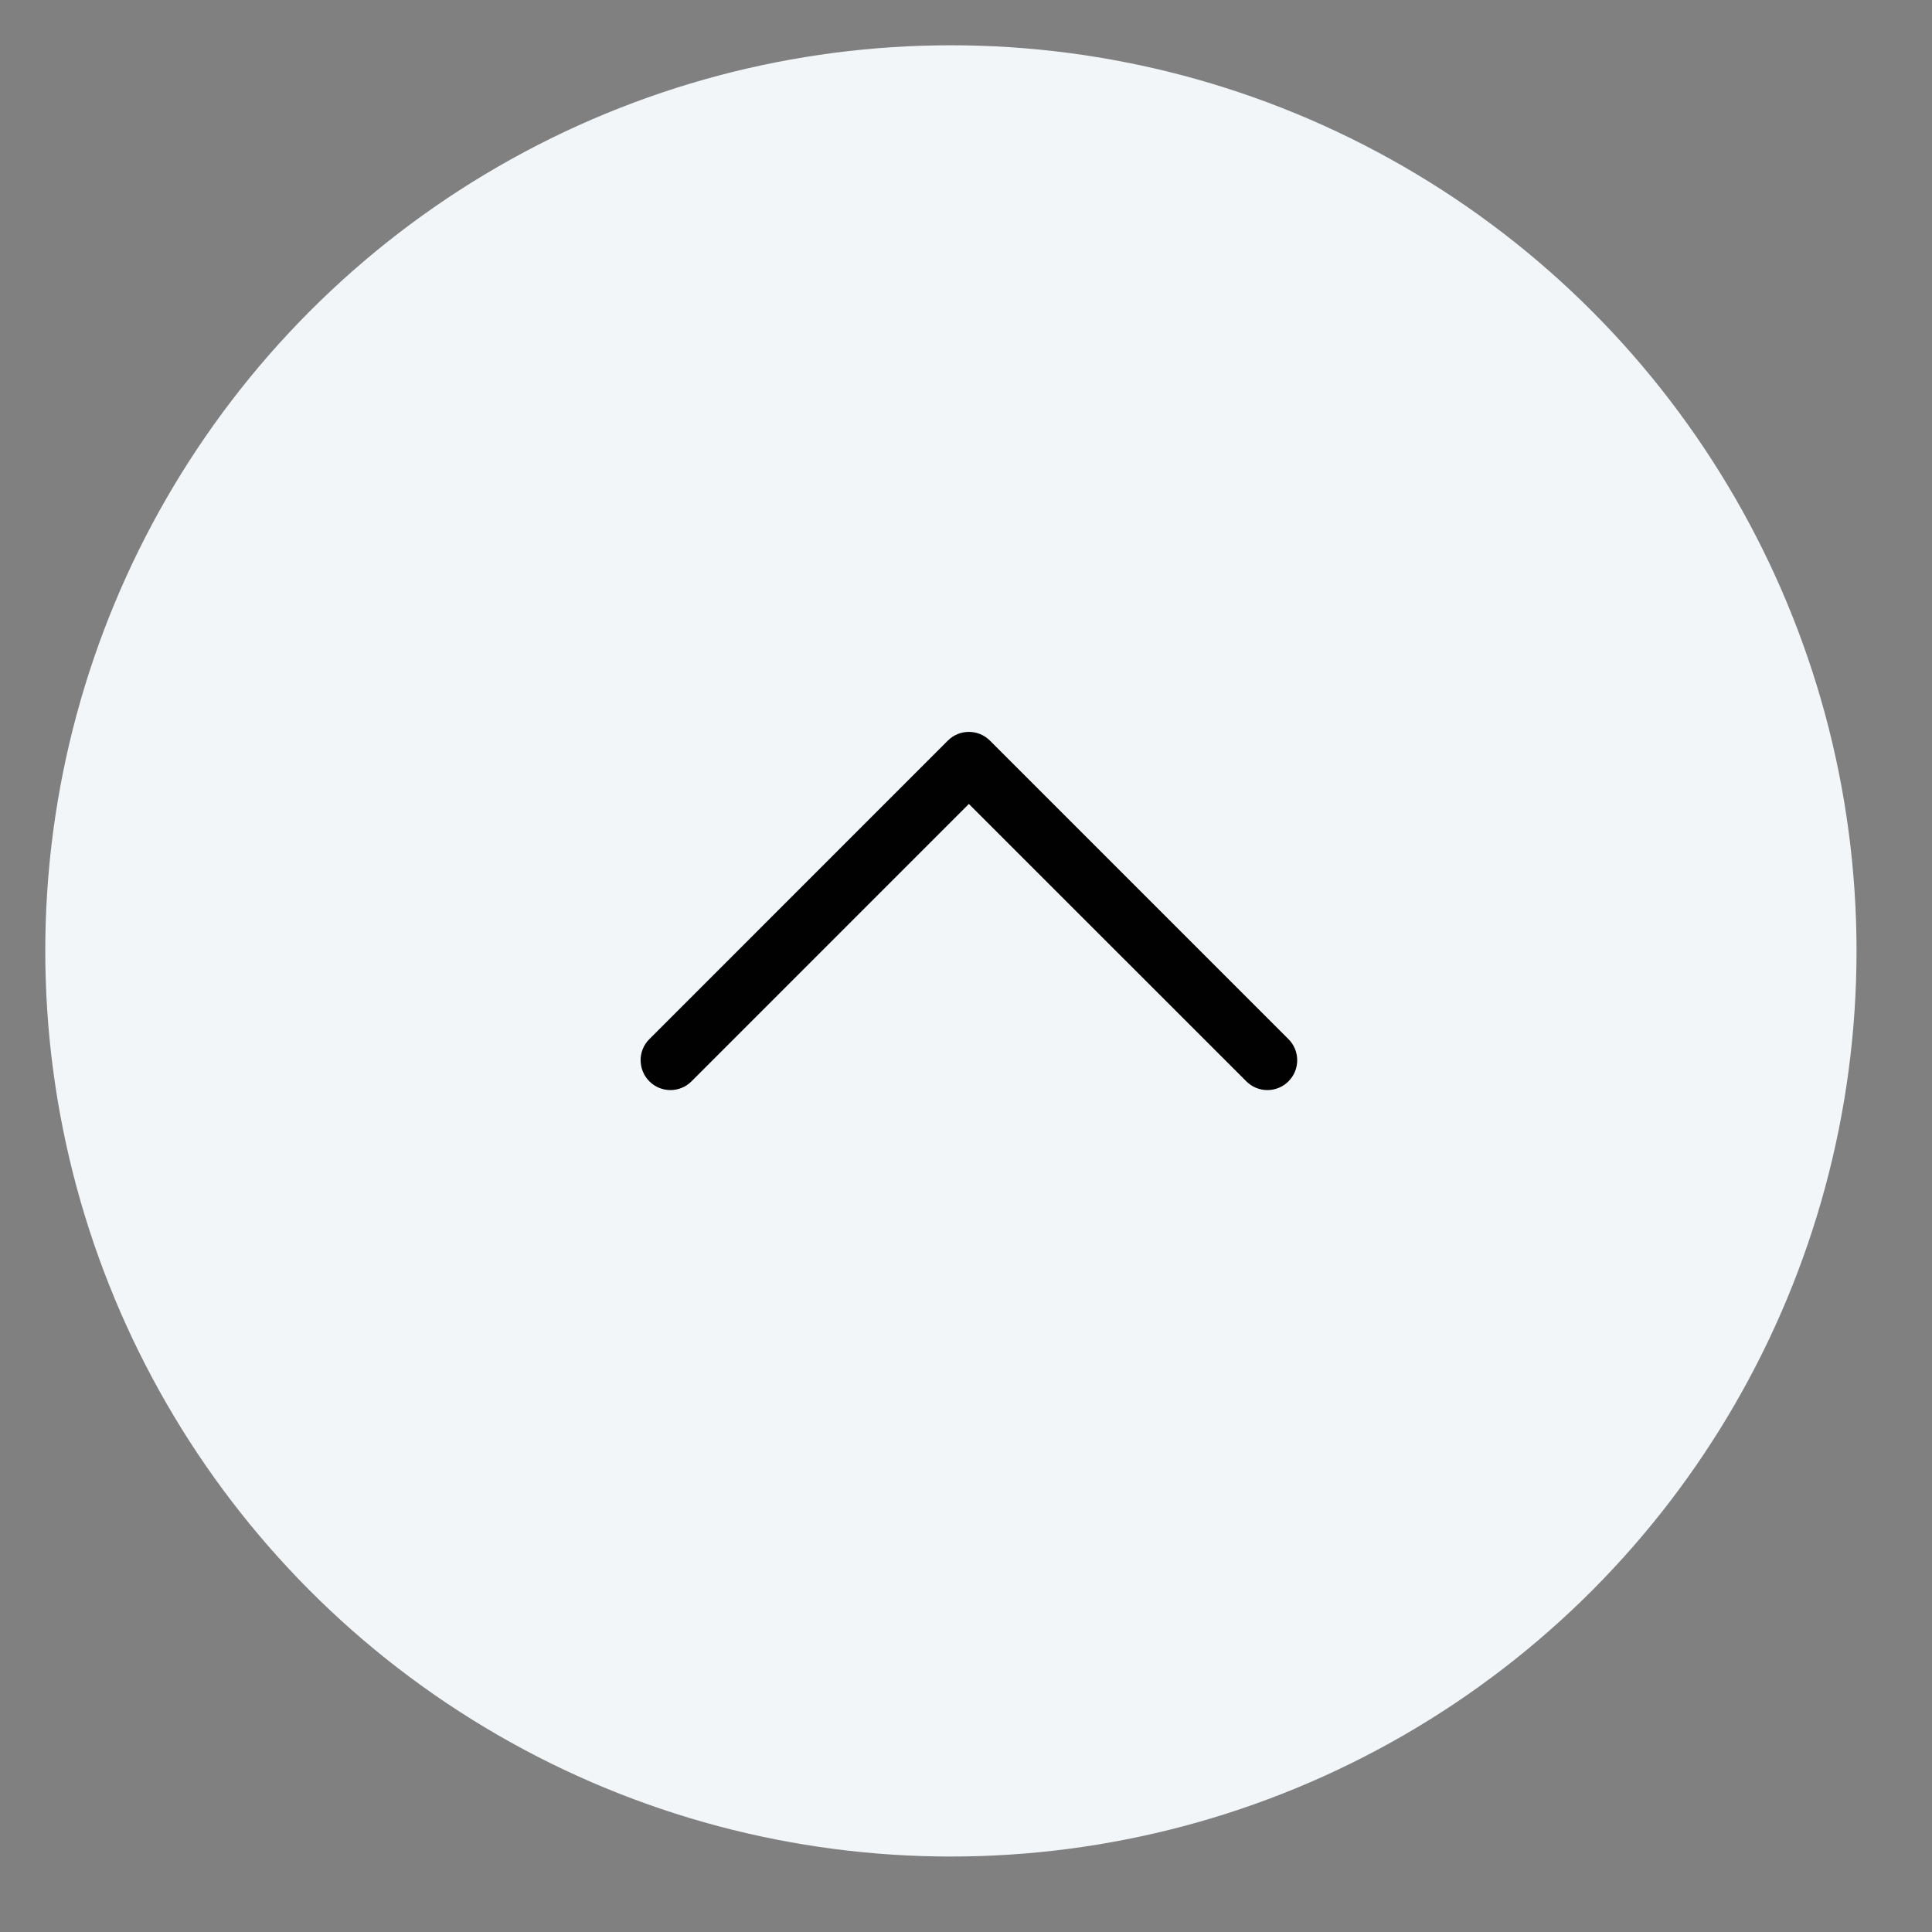
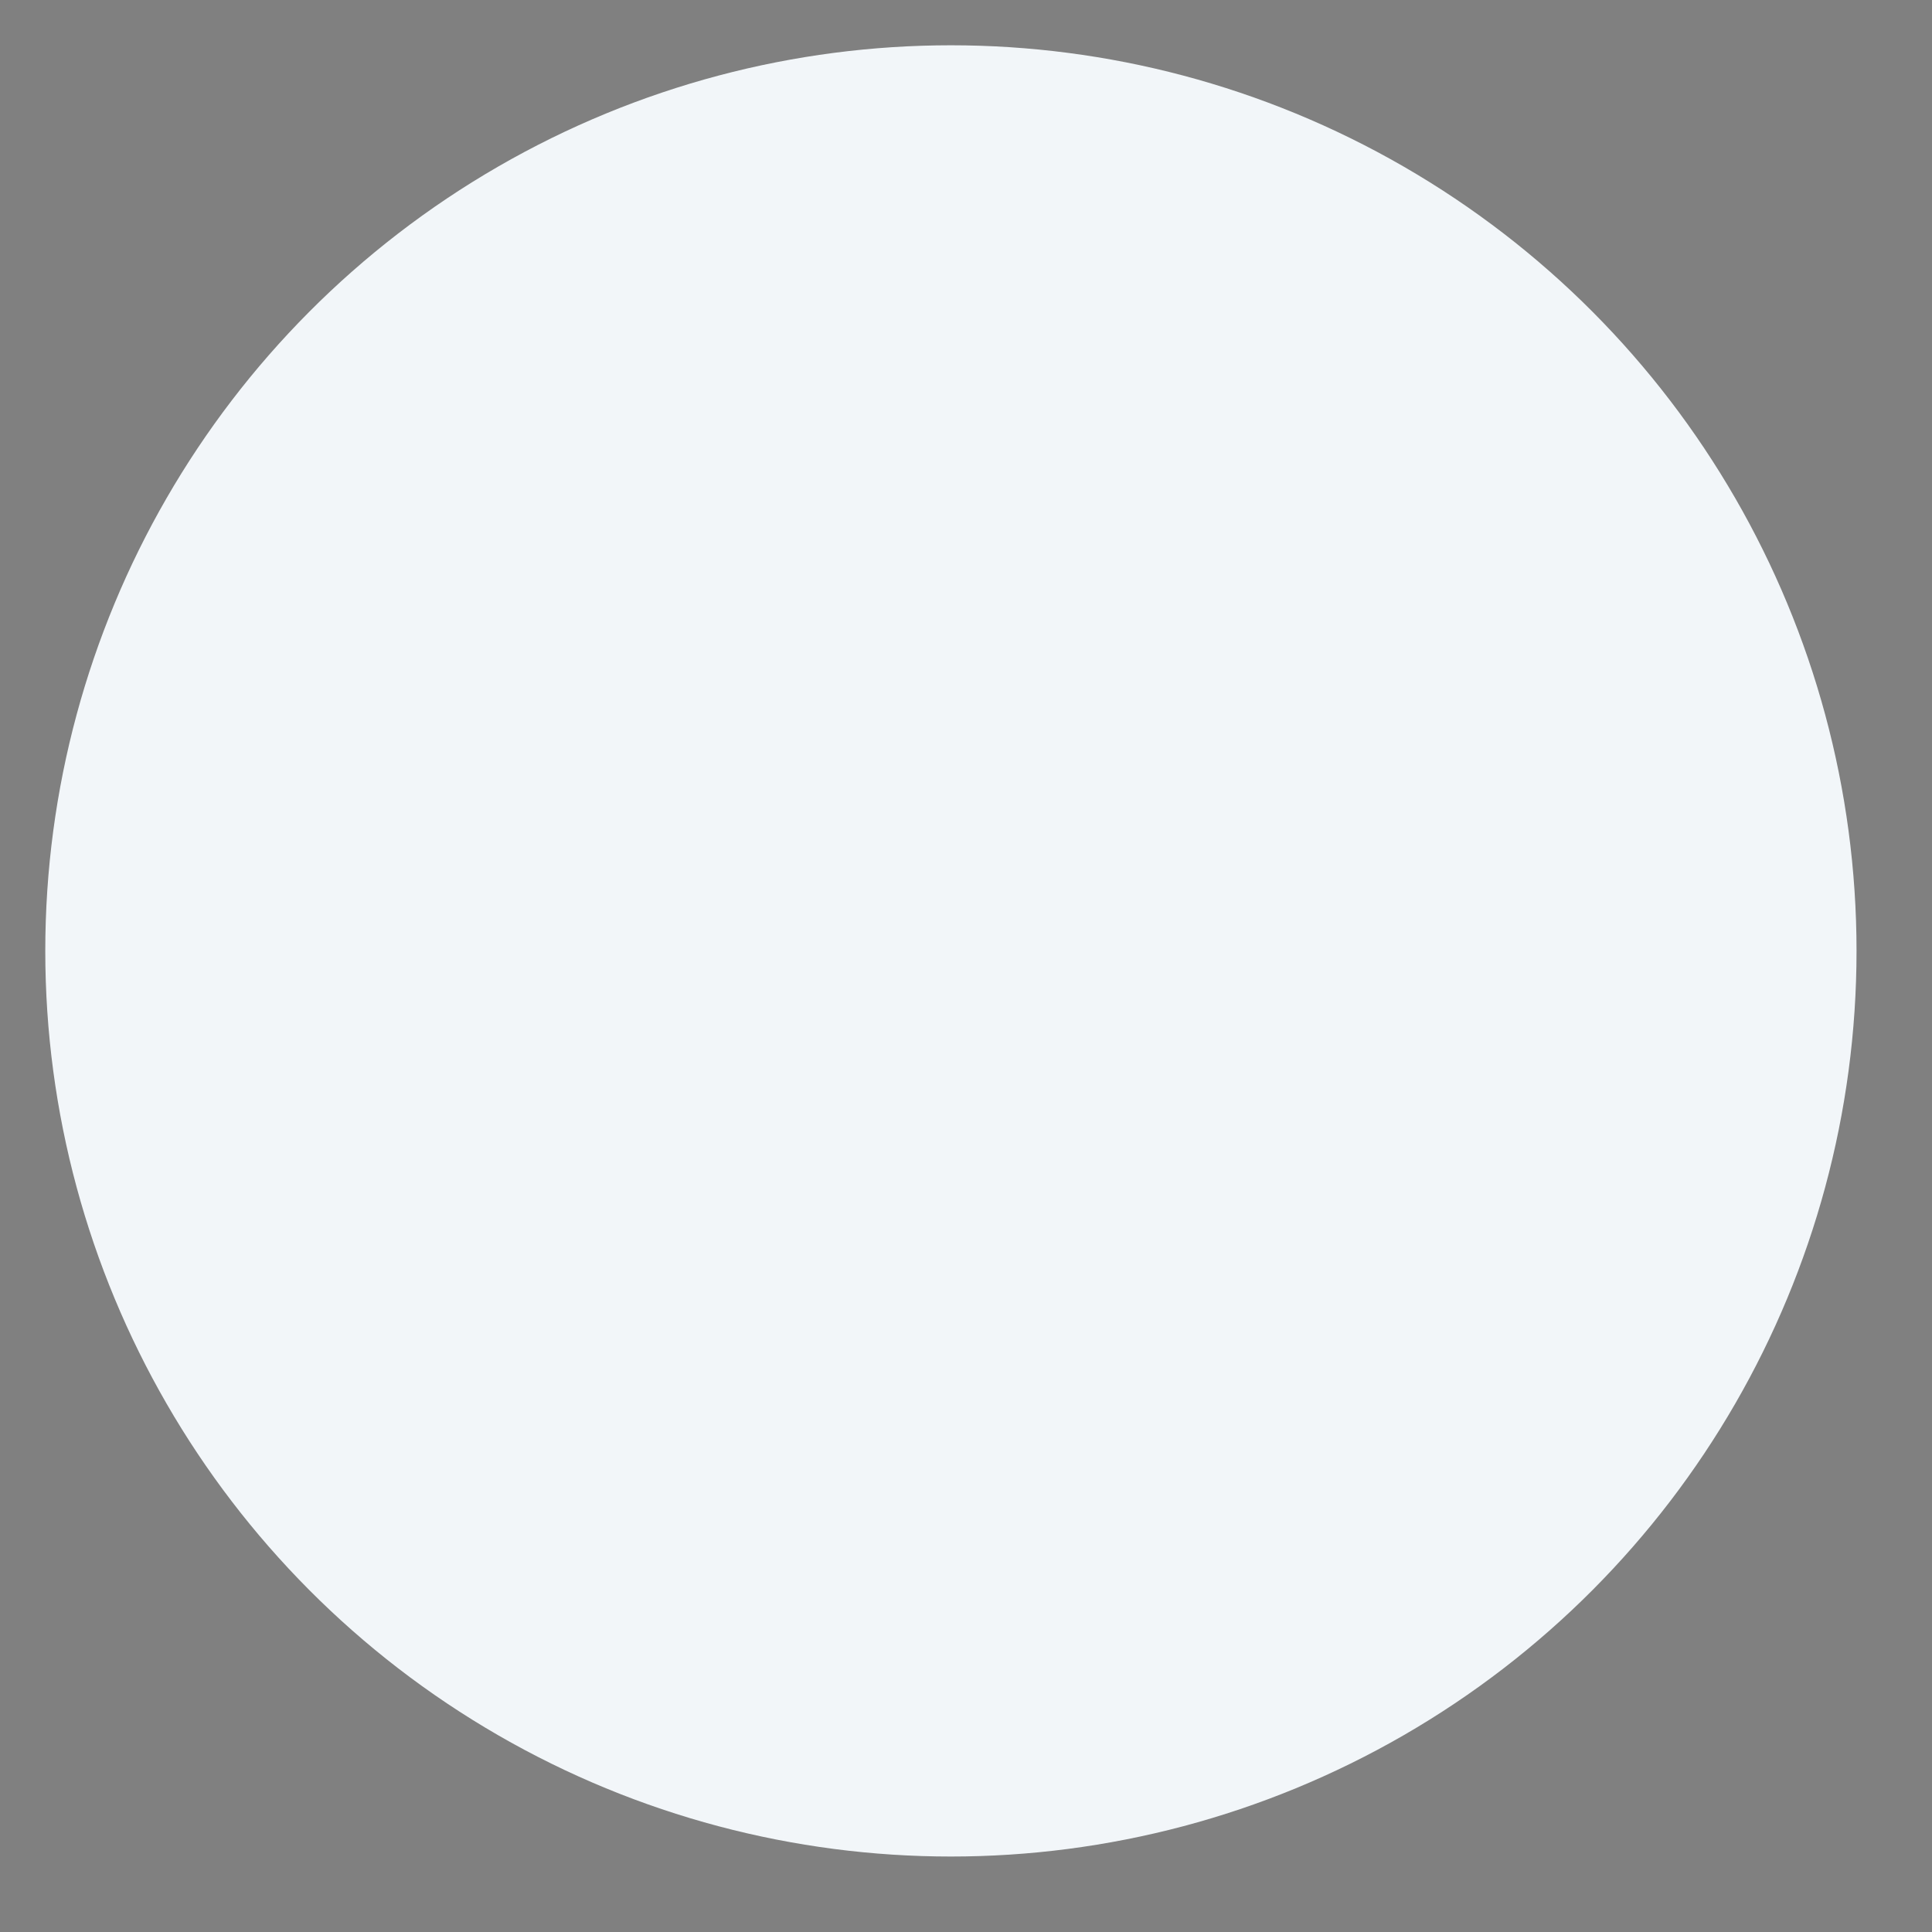
<svg xmlns="http://www.w3.org/2000/svg" version="1.1" id="Layer_1" x="0px" y="0px" width="64px" height="64px" viewBox="0 0 64 64" enable-background="new 0 0 64 64" xml:space="preserve">
  <rect x="0" y="0" width="64" height="64" fill="#808080" stroke="none" />
  <circle fill="#F2F6F9" cx="31.5" cy="31.5" r="30" />
-   <path fill="#010101" d="M41.286,35.82c0.384,0.387,1.012,0.387,1.397,0c0.385-0.385,0.385-1.012,0-1.396l-9.889-9.889  c-0.385-0.387-1.013-0.387-1.397,0l-9.888,9.889c-0.194,0.194-0.289,0.447-0.289,0.7l0.002-0.002c0,0.253,0.097,0.506,0.289,0.698  c0.384,0.387,1.011,0.387,1.397,0l9.187-9.188L41.286,35.82" />
</svg>